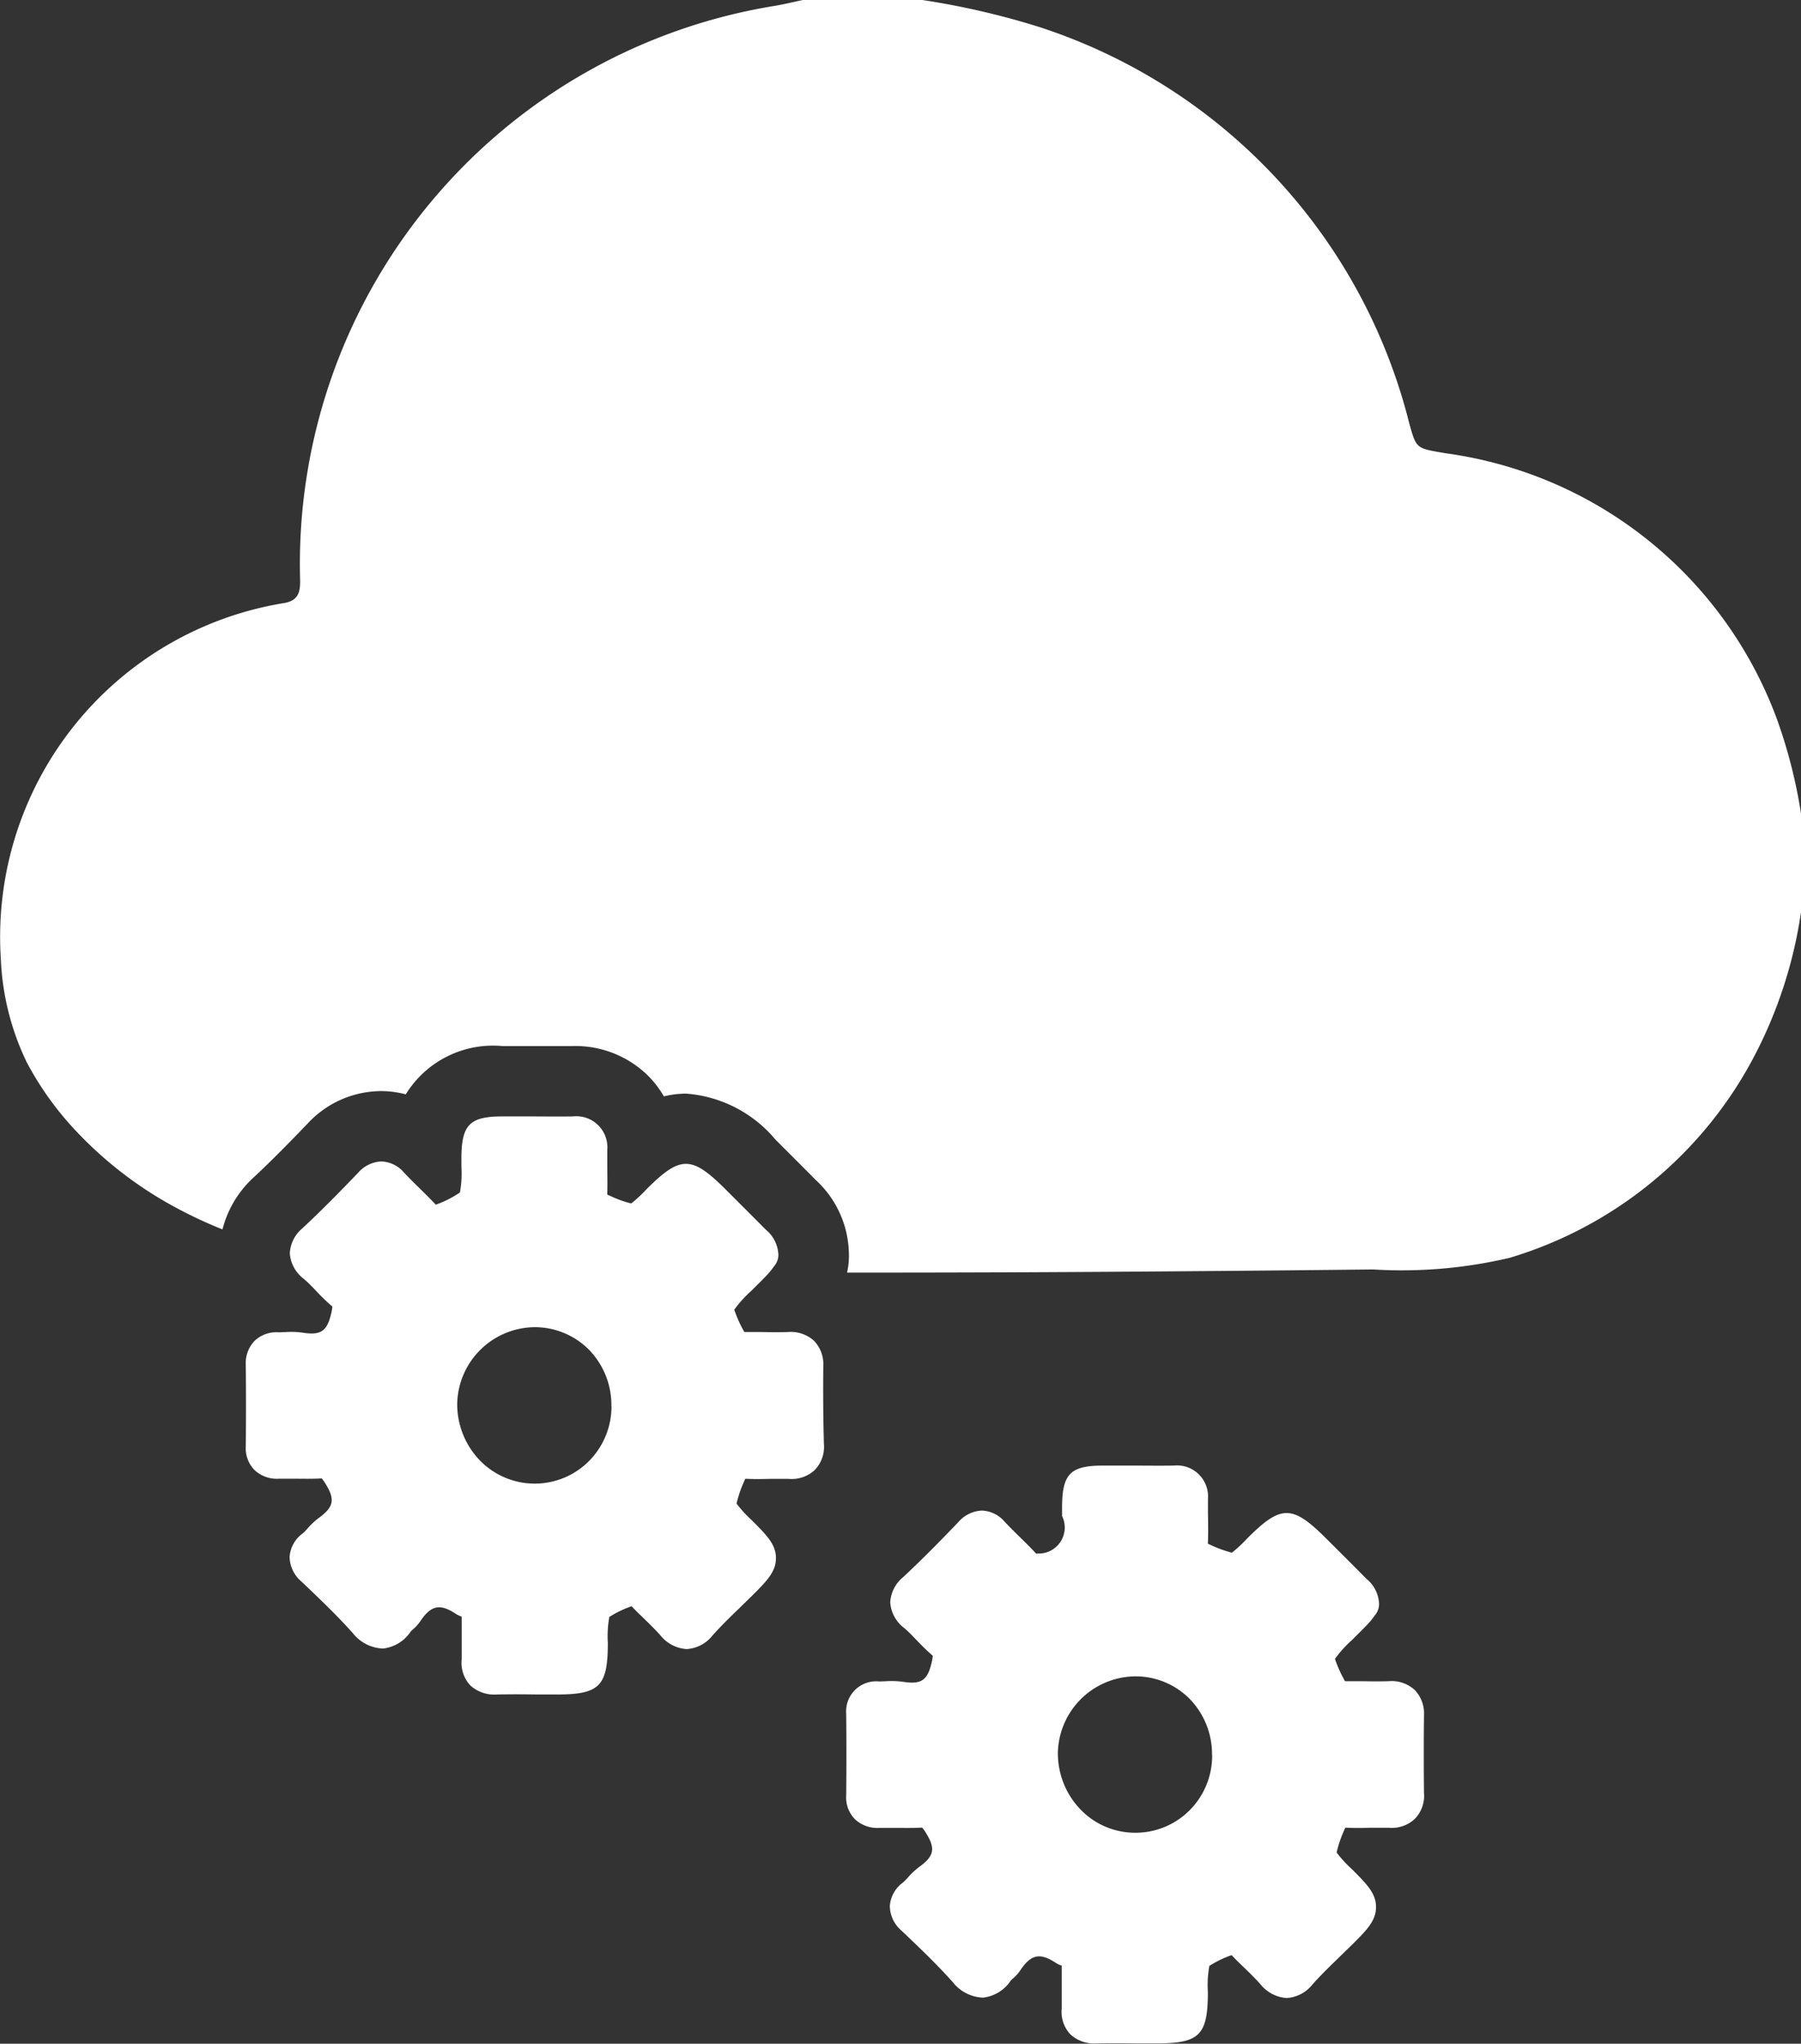
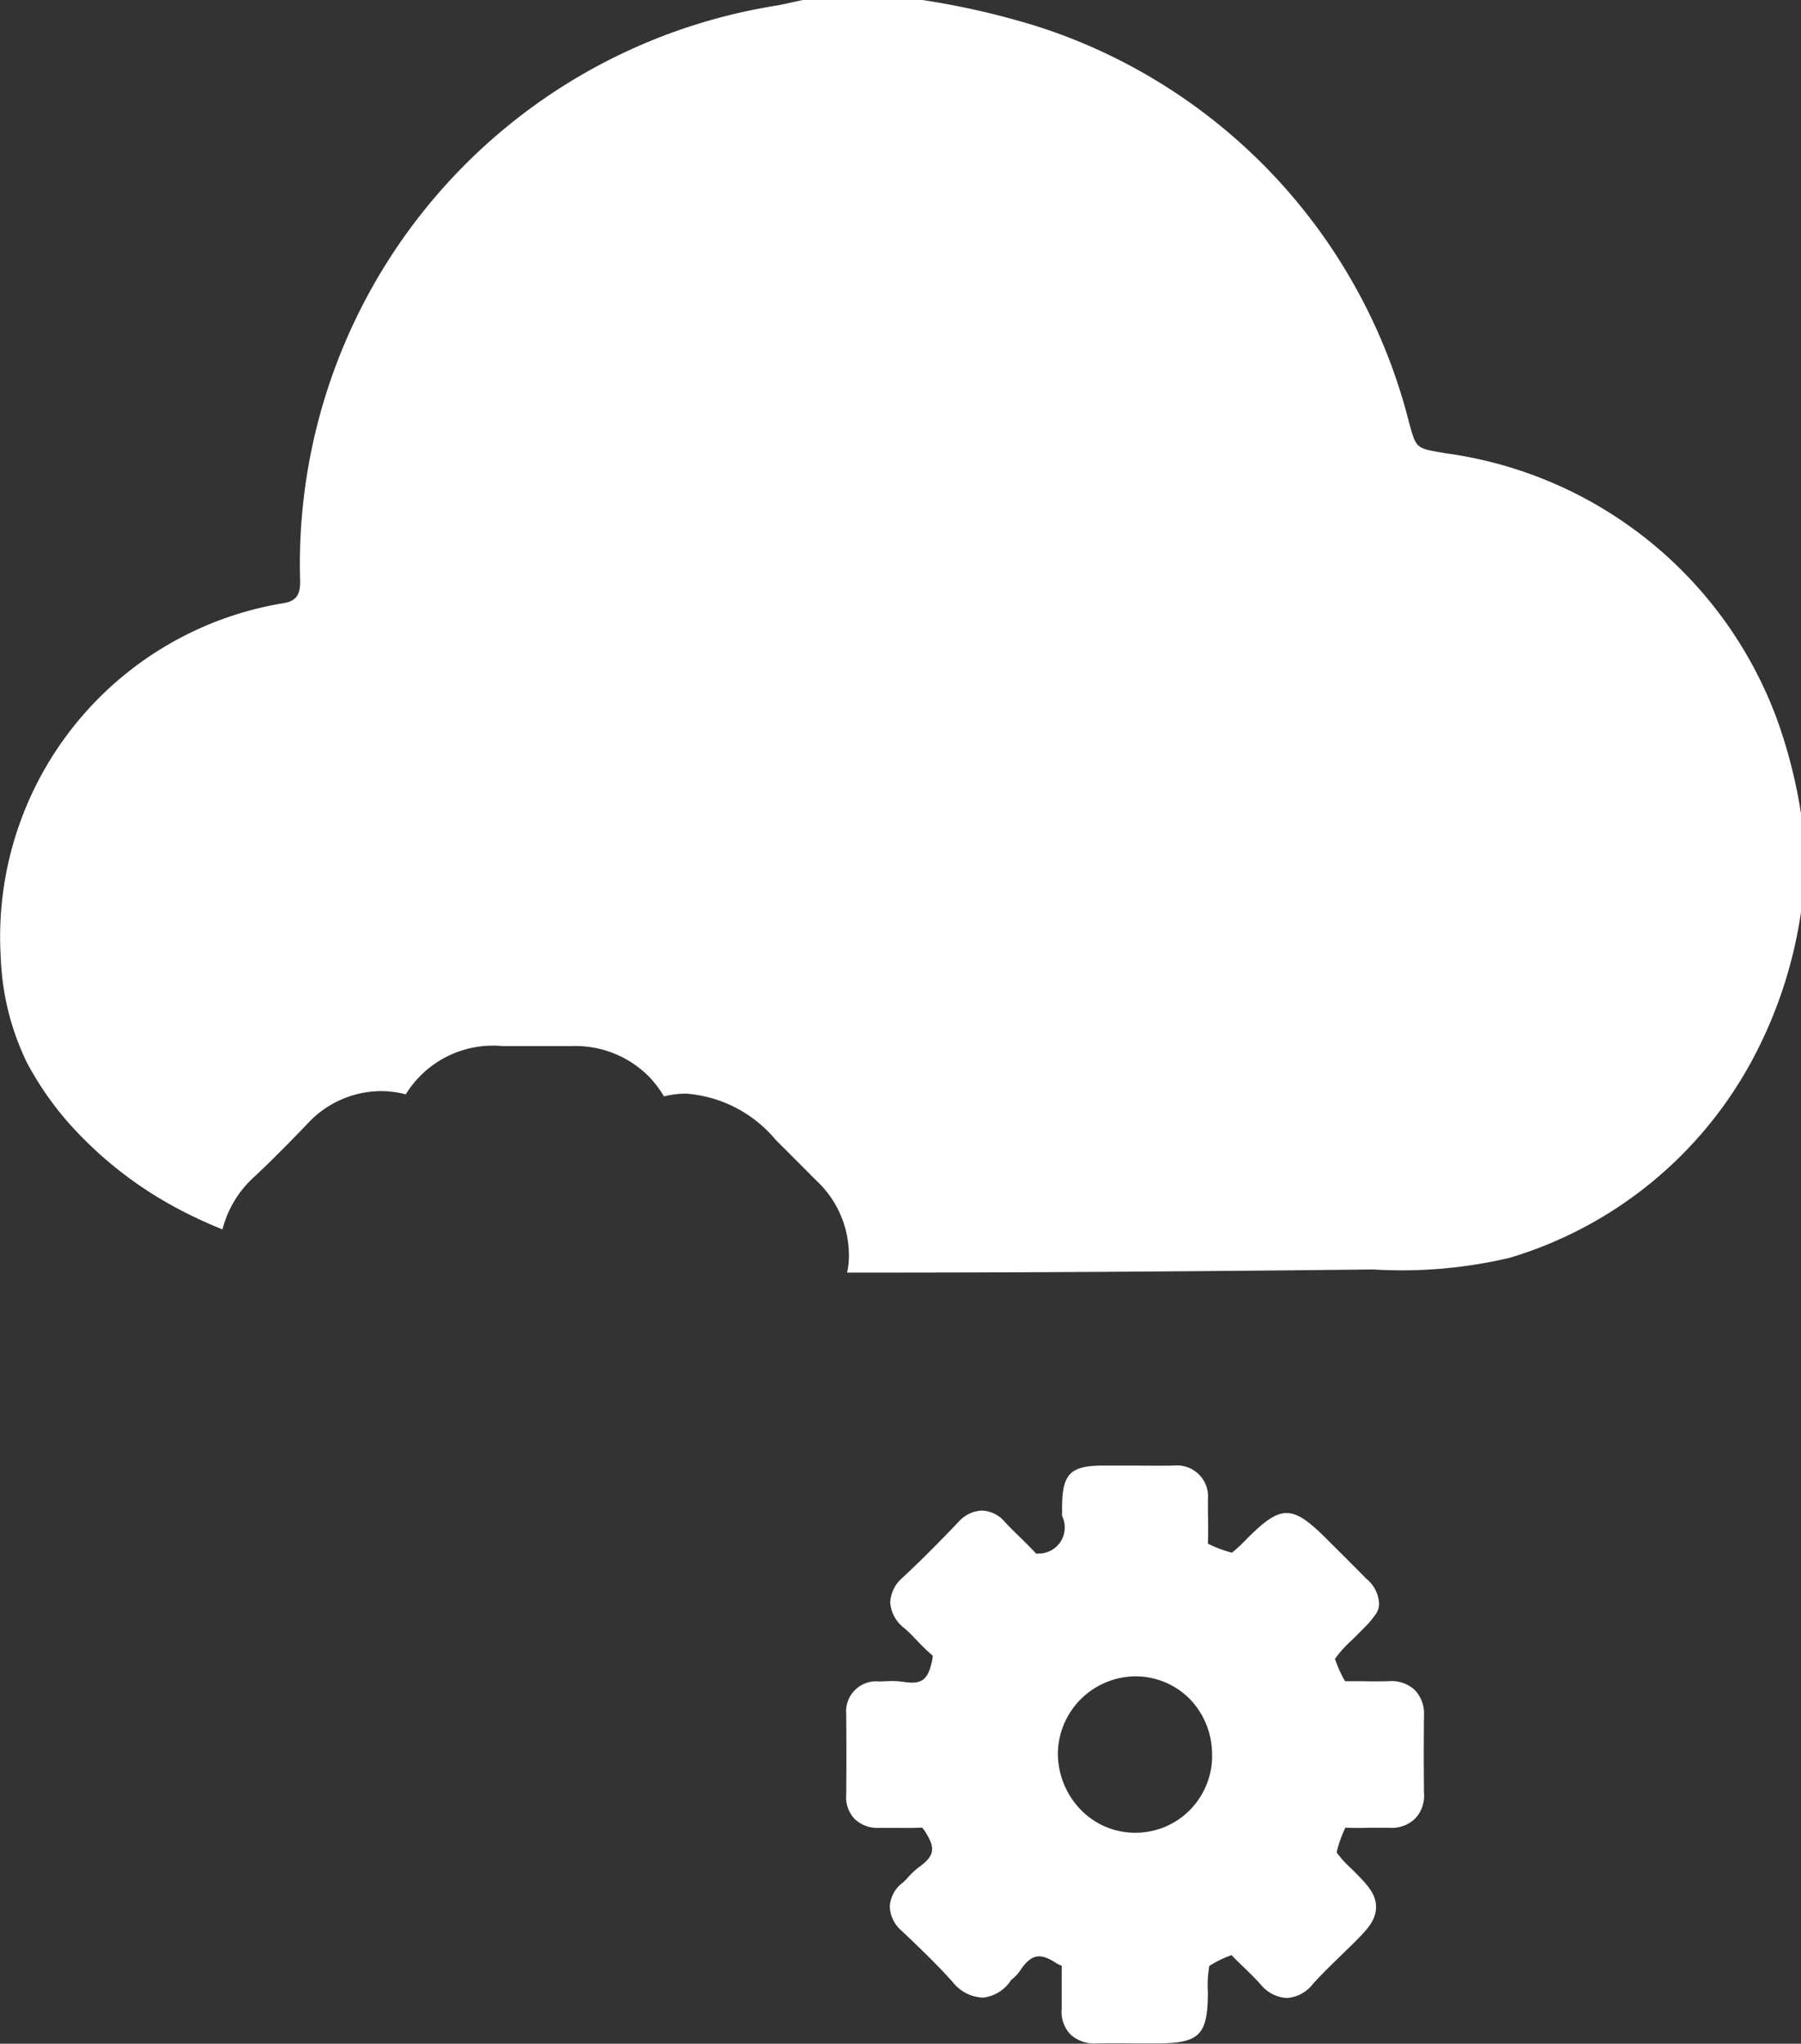
<svg xmlns="http://www.w3.org/2000/svg" width="46.37" height="52.613" viewBox="0 0 46.37 52.613">
  <rect x="0" y="0" width="46.37" height="52.613" fill="#333333" stroke="none" />
  <g transform="translate(-1487.971 -1220.387)">
    <g>
      <path d="M1533.733,1238.932a10.614,10.614,0,0,0-8.548-6.877c-.751-.132-.743-.1-.93-.769a14.406,14.406,0,0,0-9.552-10.212,20.129,20.129,0,0,0-2.984-.687h-3.077c-.235.049-.468.107-.7.147a14.556,14.556,0,0,0-12.244,14.789c.007.337-.065.536-.435.593a8.706,8.706,0,0,0-7.272,9.131,6.761,6.761,0,0,0,.666,2.682,8.079,8.079,0,0,0,1.226,1.726,10.063,10.063,0,0,0,2.659,2.044,11.792,11.792,0,0,0,1.157.538,2.733,2.733,0,0,1,.819-1.354c.468-.436.951-.932,1.366-1.363a2.593,2.593,0,0,1,1.907-.844,2.482,2.482,0,0,1,.627.084,2.637,2.637,0,0,1,2.488-1.243h.77c.347,0,.686,0,1.024,0h0a2.668,2.668,0,0,1,1.94.747,2.626,2.626,0,0,1,.424.548,2.4,2.4,0,0,1,.571-.07h.007a3.322,3.322,0,0,1,2.3,1.189l.256.255c.26.26.521.521.78.783a2.627,2.627,0,0,1,.848,1.848,1.933,1.933,0,0,1-.046.532h.43q3.681,0,7.361-.028,2.877-.021,5.752-.053a12.11,12.11,0,0,0,3.518-.3,10.508,10.508,0,0,0,6.229-5.063,11.583,11.583,0,0,0,1.278-3.885v-2.443A13.121,13.121,0,0,0,1533.733,1238.932Z" fill="#fff" />
    </g>
    <path d="M1524.634,1264.556v-.017a.867.867,0,0,0-.239-.646.881.881,0,0,0-.675-.225c-.223.006-.446.005-.67,0-.136,0-.273,0-.409,0h-.04v0a3.235,3.235,0,0,1-.259-.575,2.963,2.963,0,0,1,.433-.48l.1-.1c.108-.107.216-.213.32-.324a1.728,1.728,0,0,0,.15-.184l.032-.043a.446.446,0,0,0,.1-.3.876.876,0,0,0-.326-.631q-.384-.389-.772-.775l-.257-.256c-.88-.879-1.166-.881-2.039-.008a3.56,3.56,0,0,1-.394.367,3.032,3.032,0,0,1-.552-.2c-.037-.016-.058-.028-.065-.029a.256.256,0,0,1,0-.044c.008-.247.005-.494,0-.741l0-.365a.8.8,0,0,0-.883-.863c-.378.006-.756,0-1.134,0-.226,0-.452,0-.679,0-.848,0-1.056.213-1.06,1.068v.23a.671.671,0,0,1-.64.966l-.021.008-.014-.014c-.135-.145-.276-.284-.418-.423s-.258-.253-.381-.385a.816.816,0,0,0-.587-.292.852.852,0,0,0-.606.293c-.478.5-.949.978-1.431,1.426a.9.9,0,0,0-.326.64v.011a.906.906,0,0,0,.358.653c.119.1.228.217.337.33s.244.251.4.384a1.1,1.1,0,0,1-.038.211c-.106.431-.272.534-.737.459a2.194,2.194,0,0,0-.437-.013c-.057,0-.114.006-.171.005a.774.774,0,0,0-.846.834v.015q.01,1.041,0,2.081a.8.8,0,0,0,.222.614.841.841,0,0,0,.63.226c.131,0,.261,0,.391,0,.225,0,.451.006.675-.006.023,0,.036,0,.039,0a1.12,1.12,0,0,1,.115.167c.23.382.186.573-.2.85a1.946,1.946,0,0,0-.284.267,1.487,1.487,0,0,1-.131.132.82.82,0,0,0-.334.6.852.852,0,0,0,.3.635c.506.48.924.882,1.32,1.325a1.038,1.038,0,0,0,.78.4.99.99,0,0,0,.716-.442.62.62,0,0,1,.045-.043,1.021,1.021,0,0,0,.194-.211c.278-.419.509-.469.917-.2a.605.605,0,0,0,.154.073c0,.167,0,.337,0,.506,0,.2,0,.4,0,.595a.85.85,0,0,0,.22.665.906.906,0,0,0,.682.235c.352-.007.7-.005,1.058,0l.478,0c1.114,0,1.324-.211,1.325-1.326a2.756,2.756,0,0,1,.038-.669,2.692,2.692,0,0,1,.574-.277c.1.11.213.216.323.322.141.138.282.275.413.421a.947.947,0,0,0,.68.361.92.92,0,0,0,.665-.349c.217-.244.45-.471.7-.712.1-.1.206-.2.308-.3.392-.39.628-.627.628-.982v0c0-.354-.239-.592-.633-.986a2.866,2.866,0,0,1-.381-.418,2.96,2.96,0,0,1,.194-.571c.015-.038.027-.059.028-.065a.375.375,0,0,1,.072,0c.185.008.371.006.556,0,.164,0,.327,0,.491,0a.869.869,0,0,0,.666-.223.849.849,0,0,0,.242-.674Q1524.623,1265.55,1524.634,1264.556Zm-5.454,1.032a1.993,1.993,0,0,1-.591,1.414,1.968,1.968,0,0,1-1.412.567,1.948,1.948,0,0,1-1.38-.592,2.085,2.085,0,0,1-.589-1.477,2.012,2.012,0,0,1,1.991-1.957,1.961,1.961,0,0,1,1.4.578,2.04,2.04,0,0,1,.578,1.447Z" fill="#fff" />
-     <path d="M1509.168,1255.568v-.017a.867.867,0,0,0-.238-.646.889.889,0,0,0-.676-.226c-.223.007-.446.005-.67,0l-.409,0h-.04v0a3.252,3.252,0,0,1-.259-.575,2.918,2.918,0,0,1,.433-.48l.1-.1c.109-.107.216-.213.32-.324a1.75,1.75,0,0,0,.15-.185l.032-.042a.441.441,0,0,0,.1-.3.88.88,0,0,0-.325-.631c-.257-.26-.515-.517-.773-.775l-.257-.257c-.88-.879-1.166-.88-2.039-.007a3.532,3.532,0,0,1-.394.366,2.869,2.869,0,0,1-.552-.2c-.037-.015-.058-.027-.064-.029a.174.174,0,0,1,0-.044c.007-.247,0-.494,0-.74l0-.366a.8.8,0,0,0-.883-.862c-.378.006-.755,0-1.133,0l-.68,0c-.847,0-1.056.213-1.06,1.069v.23a2.7,2.7,0,0,1-.039.66,2.742,2.742,0,0,1-.6.306l-.021.008-.013-.014c-.136-.145-.277-.284-.419-.423s-.258-.254-.381-.385a.811.811,0,0,0-.587-.292.846.846,0,0,0-.6.292c-.479.5-.949.978-1.432,1.427a.9.9,0,0,0-.326.64v.01a.906.906,0,0,0,.358.653c.119.1.228.217.338.331a5.353,5.353,0,0,0,.4.384,1.171,1.171,0,0,1-.039.21c-.106.432-.271.535-.736.46a2.126,2.126,0,0,0-.438-.013c-.057,0-.114.006-.171.005a.818.818,0,0,0-.619.219.829.829,0,0,0-.227.614v.016q.011,1.041,0,2.081a.807.807,0,0,0,.223.614.838.838,0,0,0,.63.225c.13,0,.26,0,.39,0,.225,0,.451.007.675-.006h.039a1.182,1.182,0,0,1,.115.168c.23.382.186.573-.195.85a1.951,1.951,0,0,0-.284.266,1.375,1.375,0,0,1-.131.133.821.821,0,0,0-.334.6.856.856,0,0,0,.305.636c.506.48.924.882,1.32,1.325a1.039,1.039,0,0,0,.78.4.985.985,0,0,0,.716-.442c.014-.015.03-.028.045-.042a1.083,1.083,0,0,0,.194-.211c.278-.419.51-.47.917-.2a.624.624,0,0,0,.154.073c0,.167,0,.337,0,.505,0,.2,0,.4,0,.6a.848.848,0,0,0,.221.665.908.908,0,0,0,.681.235c.353-.007.705-.006,1.058,0l.478,0c1.114,0,1.324-.211,1.325-1.327a2.769,2.769,0,0,1,.038-.669,2.708,2.708,0,0,1,.574-.276c.1.11.214.216.323.322.141.137.282.275.413.421a.943.943,0,0,0,.68.36.918.918,0,0,0,.665-.348c.217-.244.45-.472.7-.712.1-.1.206-.2.307-.3.392-.391.628-.627.628-.982v0c0-.354-.239-.592-.633-.986a3.039,3.039,0,0,1-.381-.418,2.97,2.97,0,0,1,.195-.571c.014-.039.027-.059.027-.065a.393.393,0,0,1,.072,0c.185.008.371.005.556,0,.164,0,.328,0,.491,0a.873.873,0,0,0,.667-.223.854.854,0,0,0,.241-.674Q1509.157,1256.562,1509.168,1255.568Zm-5.453,1.032a2,2,0,0,1-.592,1.413,1.97,1.97,0,0,1-2.792-.024,2.084,2.084,0,0,1-.588-1.478,2.013,2.013,0,0,1,1.991-1.957,1.965,1.965,0,0,1,1.4.579,2.038,2.038,0,0,1,.578,1.446Z" fill="#fff" />
  </g>
</svg>